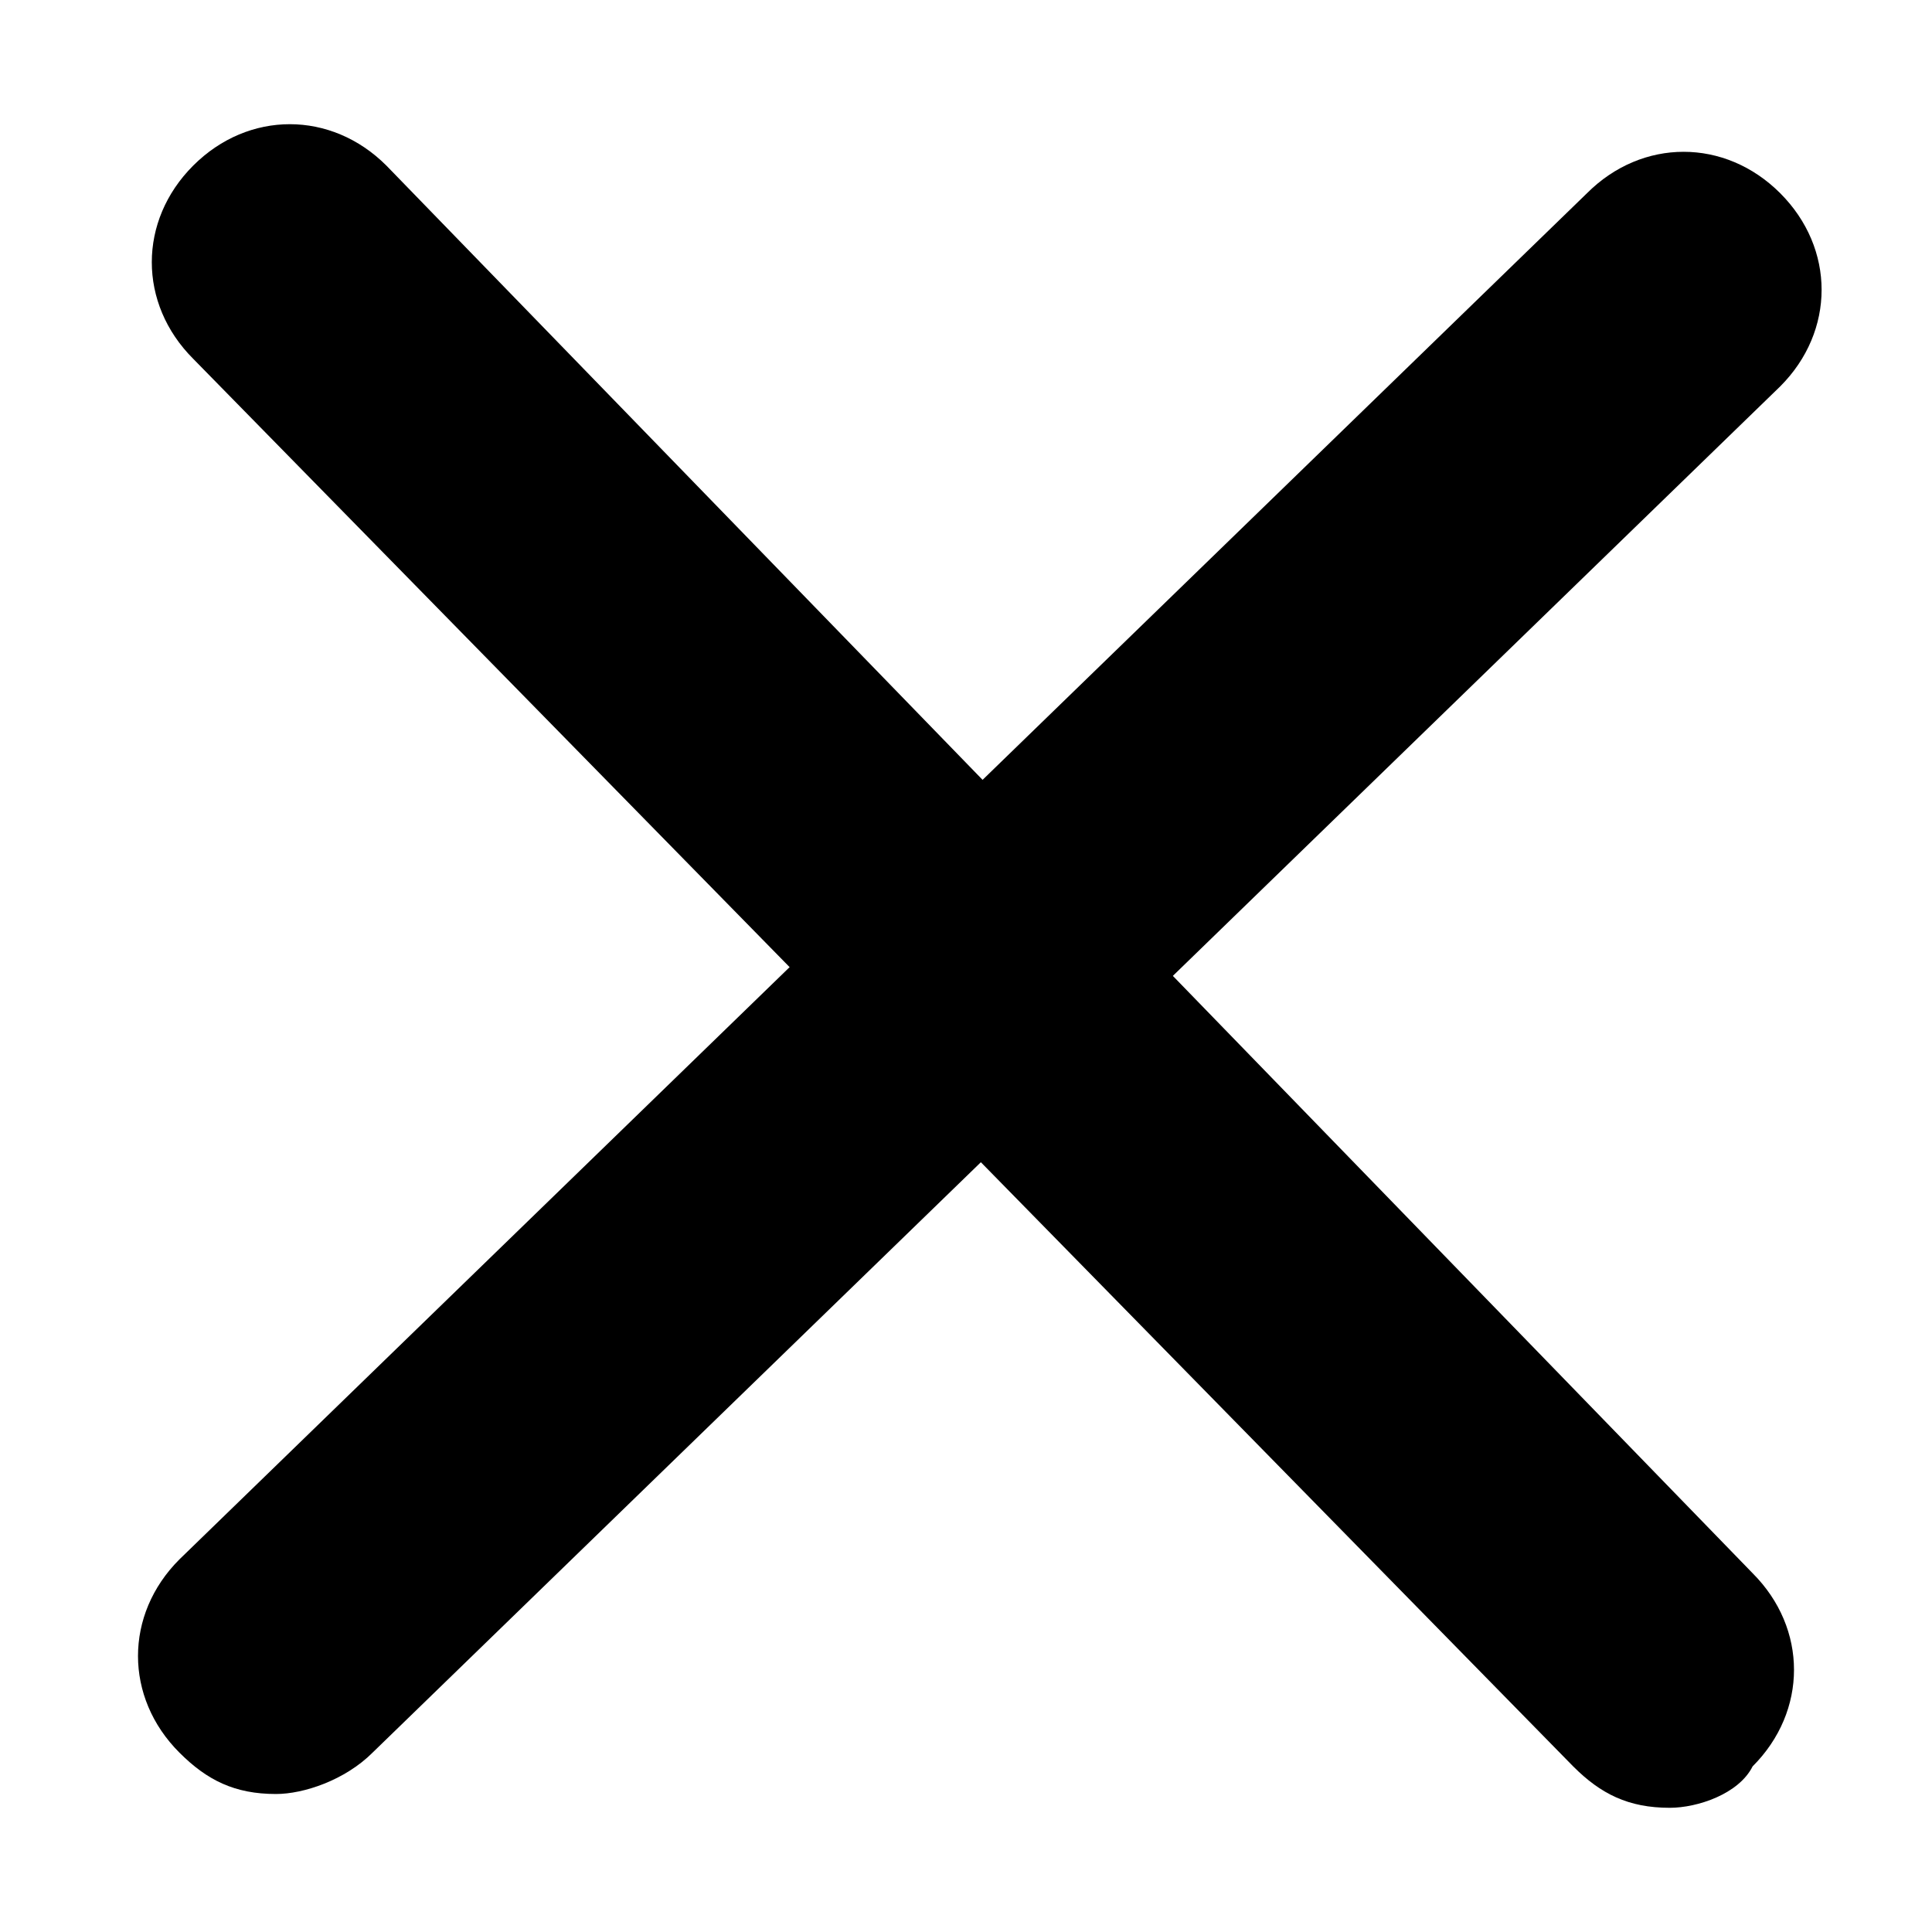
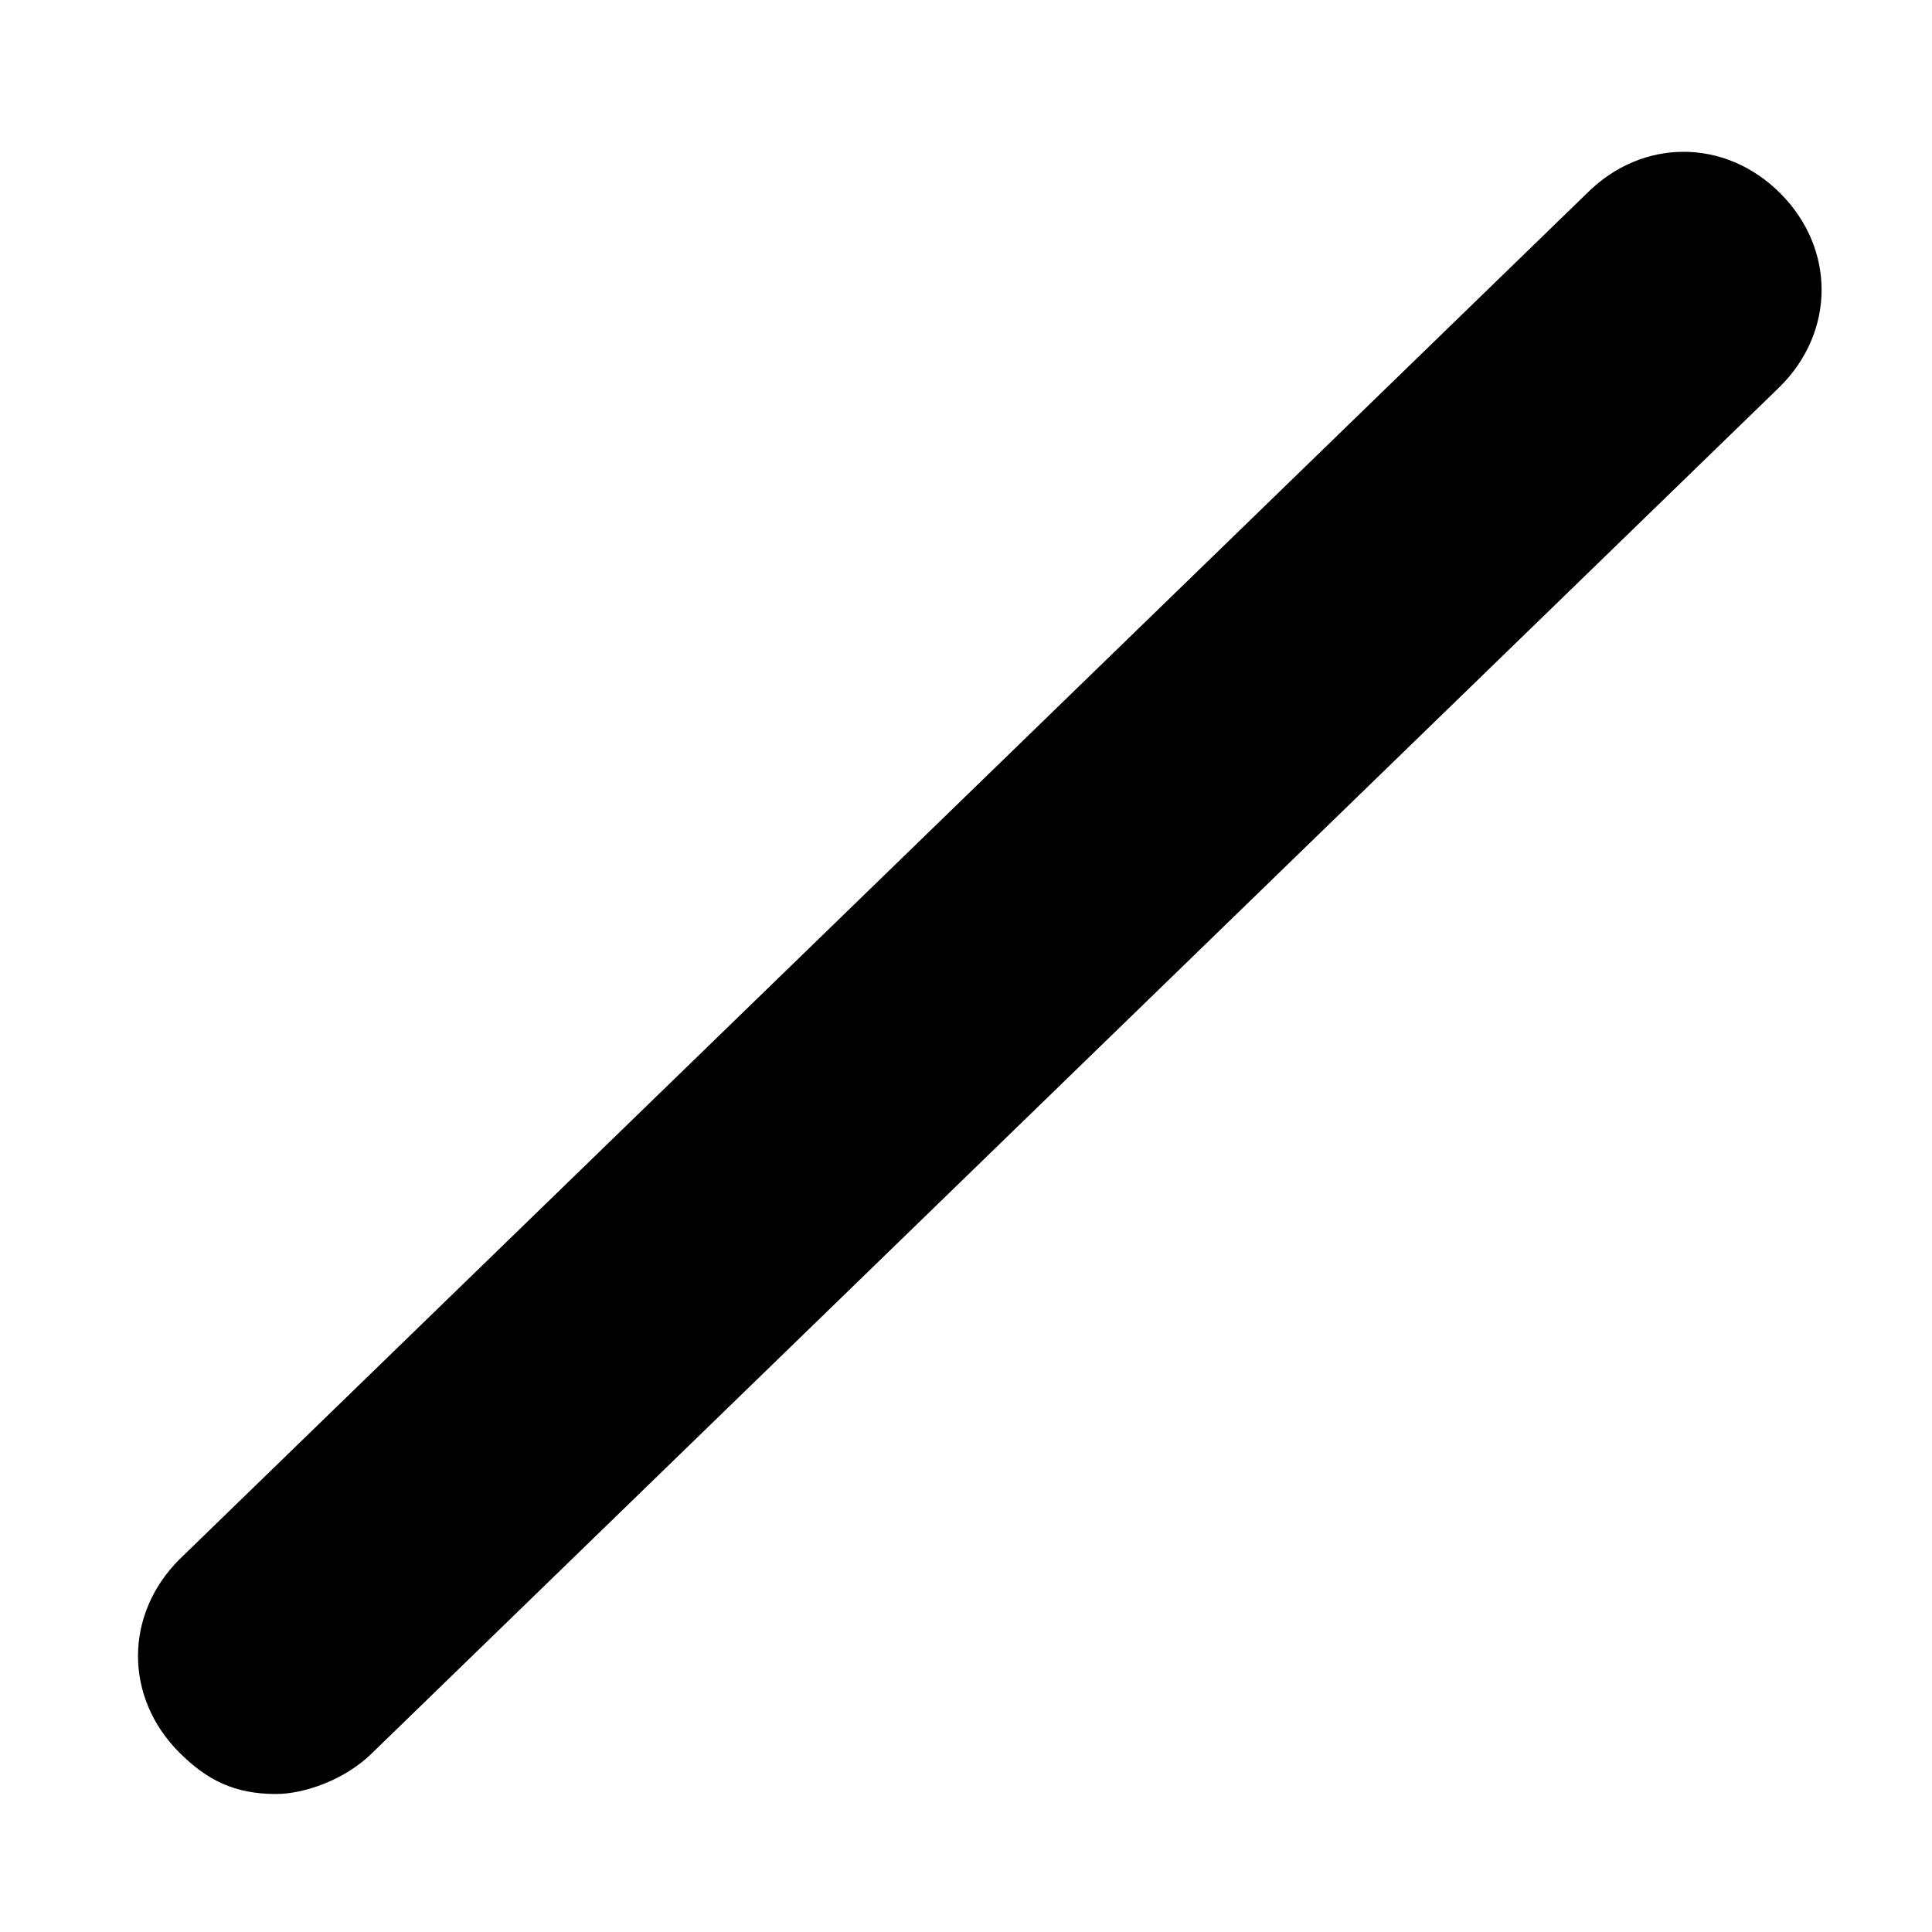
<svg xmlns="http://www.w3.org/2000/svg" version="1.1" id="Layer_1" x="0px" y="0px" width="14px" height="14px" viewBox="0 0 14 14" enable-background="new 0 0 14 14" xml:space="preserve">
  <g>
-     <path d="M12.1,13.1c-0.3,0-0.5-0.1-0.7-0.3L1.4,2.6C1,2.2,1,1.6,1.4,1.2c0.4-0.4,1-0.4,1.4,0l9.9,10.2c0.4,0.4,0.4,1,0,1.4   C12.6,13,12.3,13.1,12.1,13.1z" />
-   </g>
+     </g>
  <g>
    <path d="M2,13c-0.3,0-0.5-0.1-0.7-0.3c-0.4-0.4-0.4-1,0-1.4l10.2-9.9c0.4-0.4,1-0.4,1.4,0c0.4,0.4,0.4,1,0,1.4L2.7,12.7   C2.5,12.9,2.2,13,2,13z" />
  </g>
</svg>